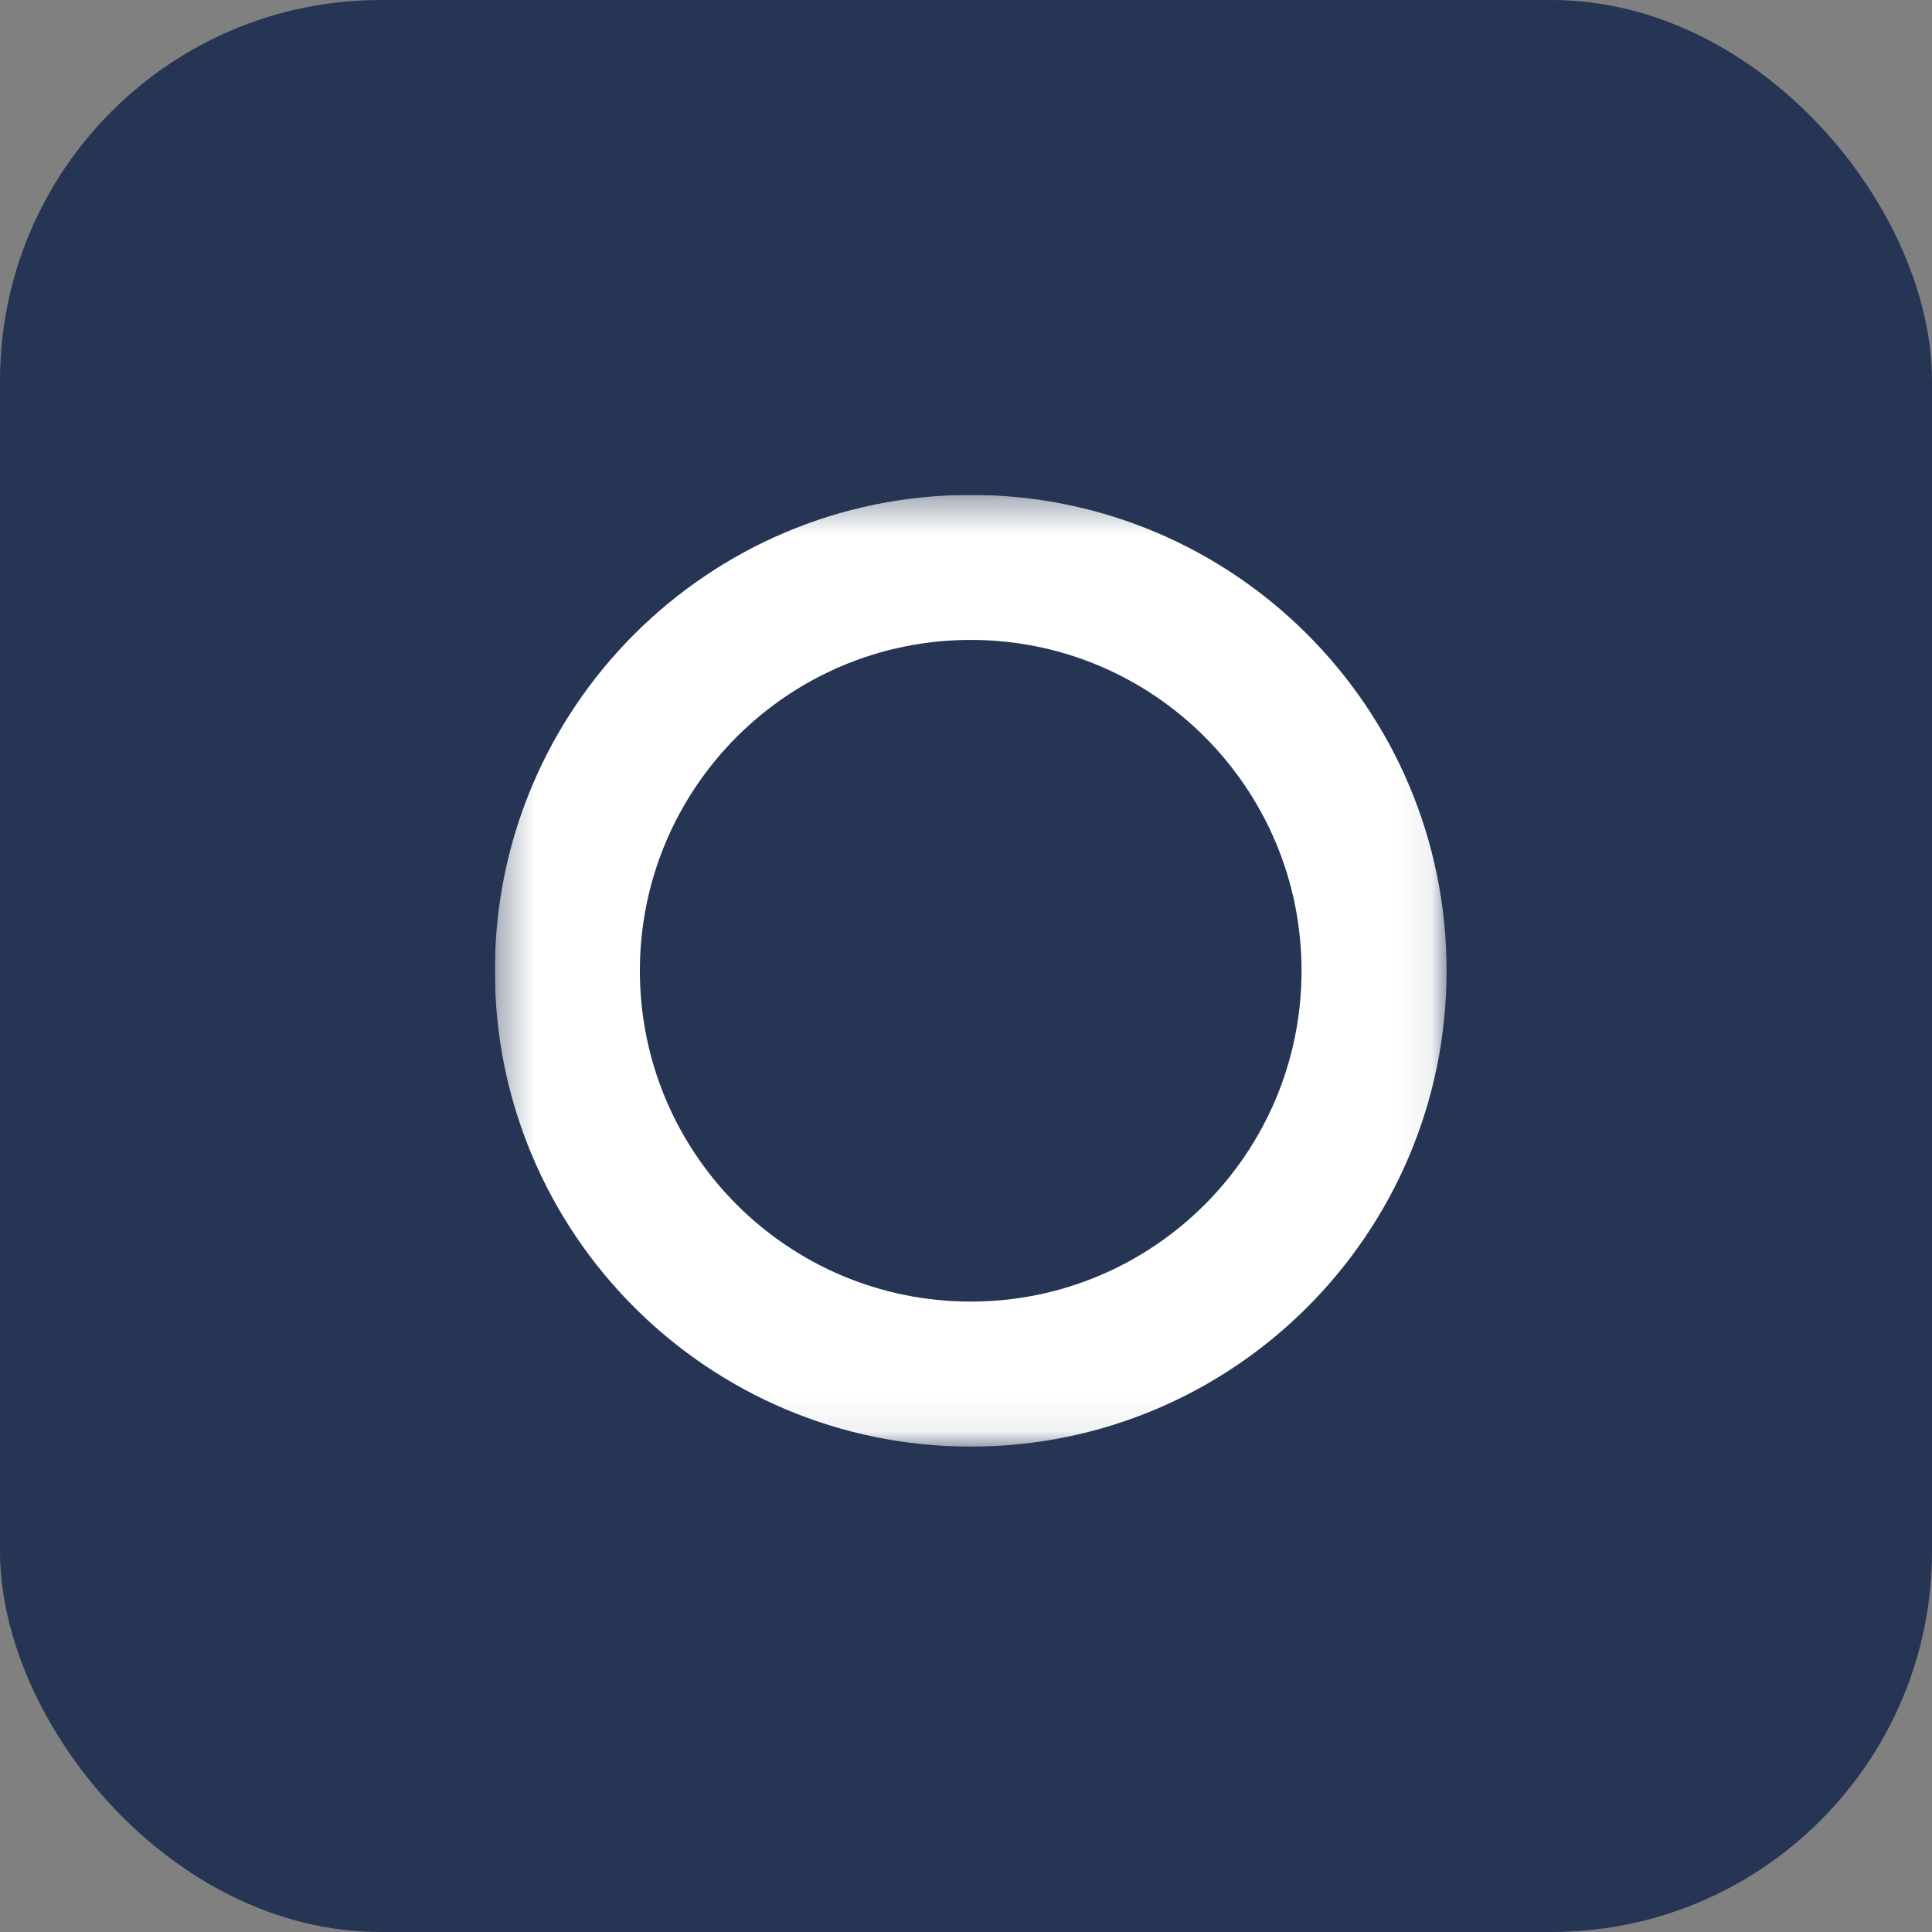
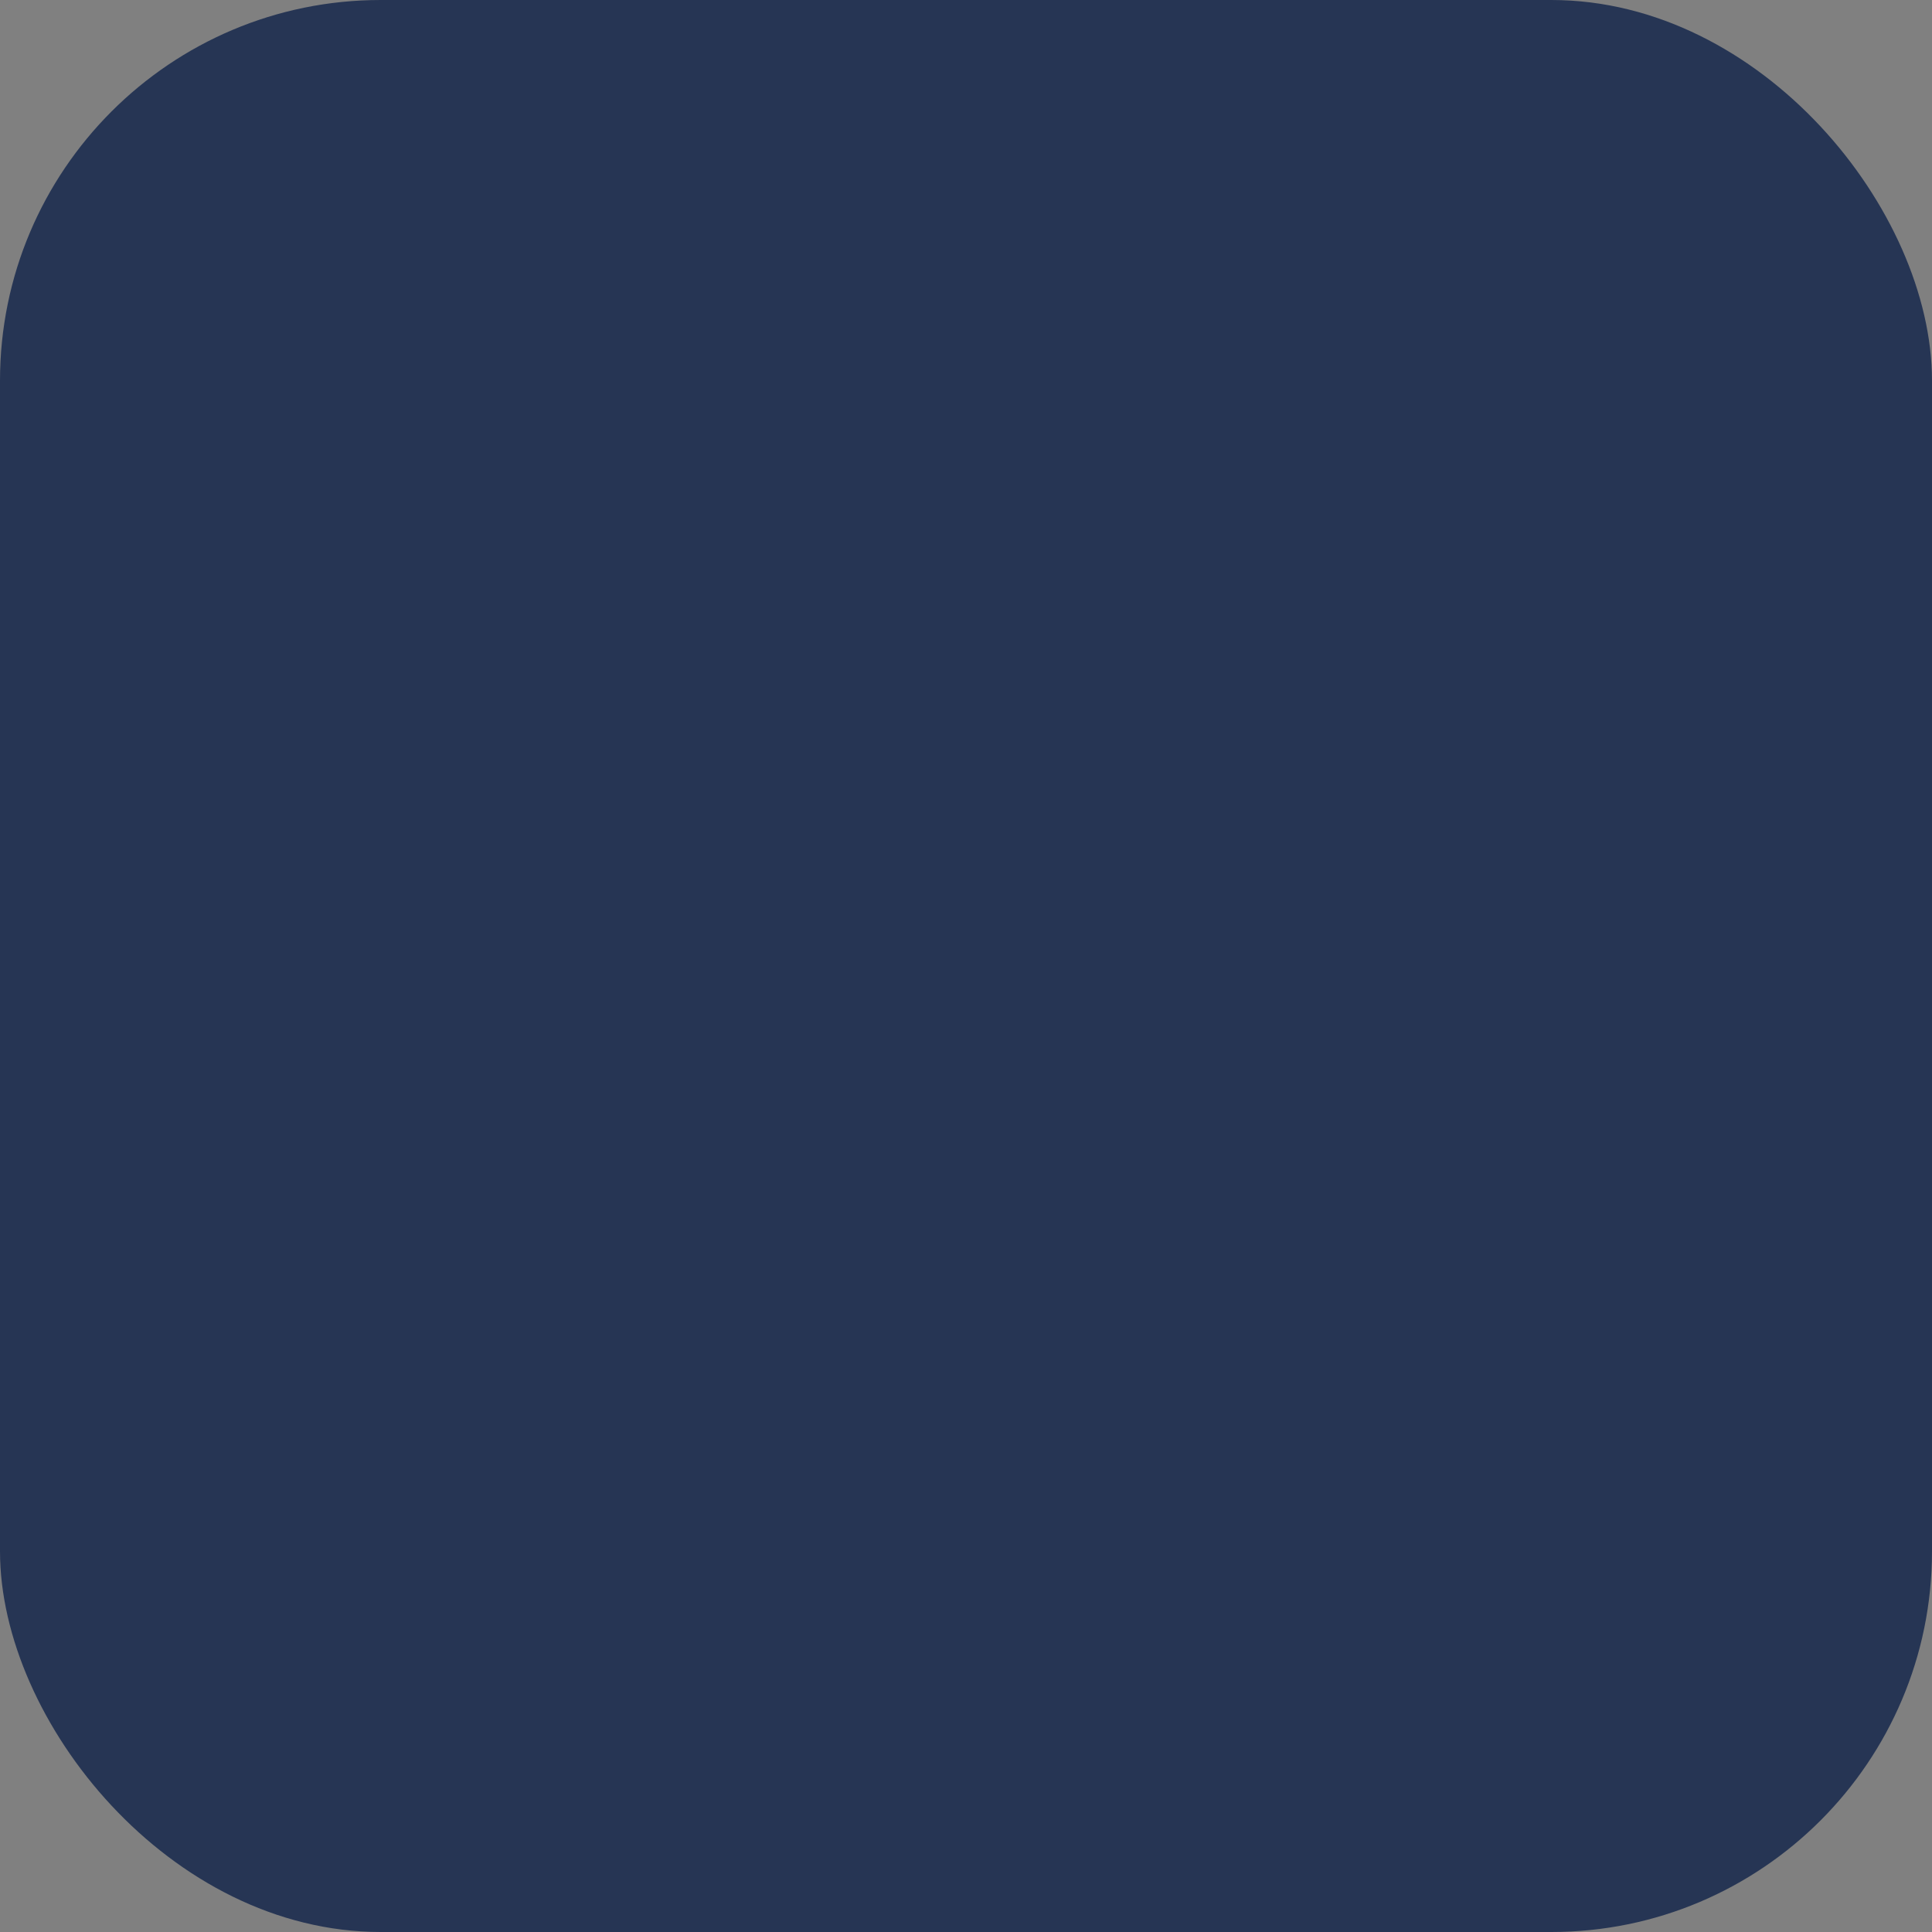
<svg xmlns="http://www.w3.org/2000/svg" width="56" height="56" viewBox="0 0 56 56" fill="none">
  <rect x="0" y="0" width="56" height="56" fill="#808080" stroke="none" />
  <rect width="56" height="56" rx="11.034" fill="#263554" />
  <g clip-path="url(#clip0_145_11860)">
    <mask id="mask0_145_11860" style="mask-type:luminance" maskUnits="userSpaceOnUse" x="14" y="14" width="28" height="28">
-       <path d="M41.93 14.345H14.344V41.931H41.93V14.345Z" fill="white" />
-     </mask>
+       </mask>
    <g mask="url(#mask0_145_11860)">
      <path fill-rule="evenodd" clip-rule="evenodd" d="M41.93 28.138C41.93 35.756 35.755 41.931 28.137 41.931C20.519 41.931 14.344 35.756 14.344 28.138C14.344 20.52 20.519 14.345 28.137 14.345C35.755 14.345 41.93 20.52 41.93 28.138ZM28.137 37.727C33.433 37.727 37.726 33.434 37.726 28.138C37.726 22.842 33.433 18.548 28.137 18.548C22.841 18.548 18.547 22.842 18.547 28.138C18.547 33.434 22.841 37.727 28.137 37.727Z" fill="white" />
    </g>
  </g>
  <defs>
    <clipPath id="clip0_145_11860">
      <rect width="27.586" height="27.586" fill="white" transform="translate(14.346 14.345)" />
    </clipPath>
  </defs>
</svg>